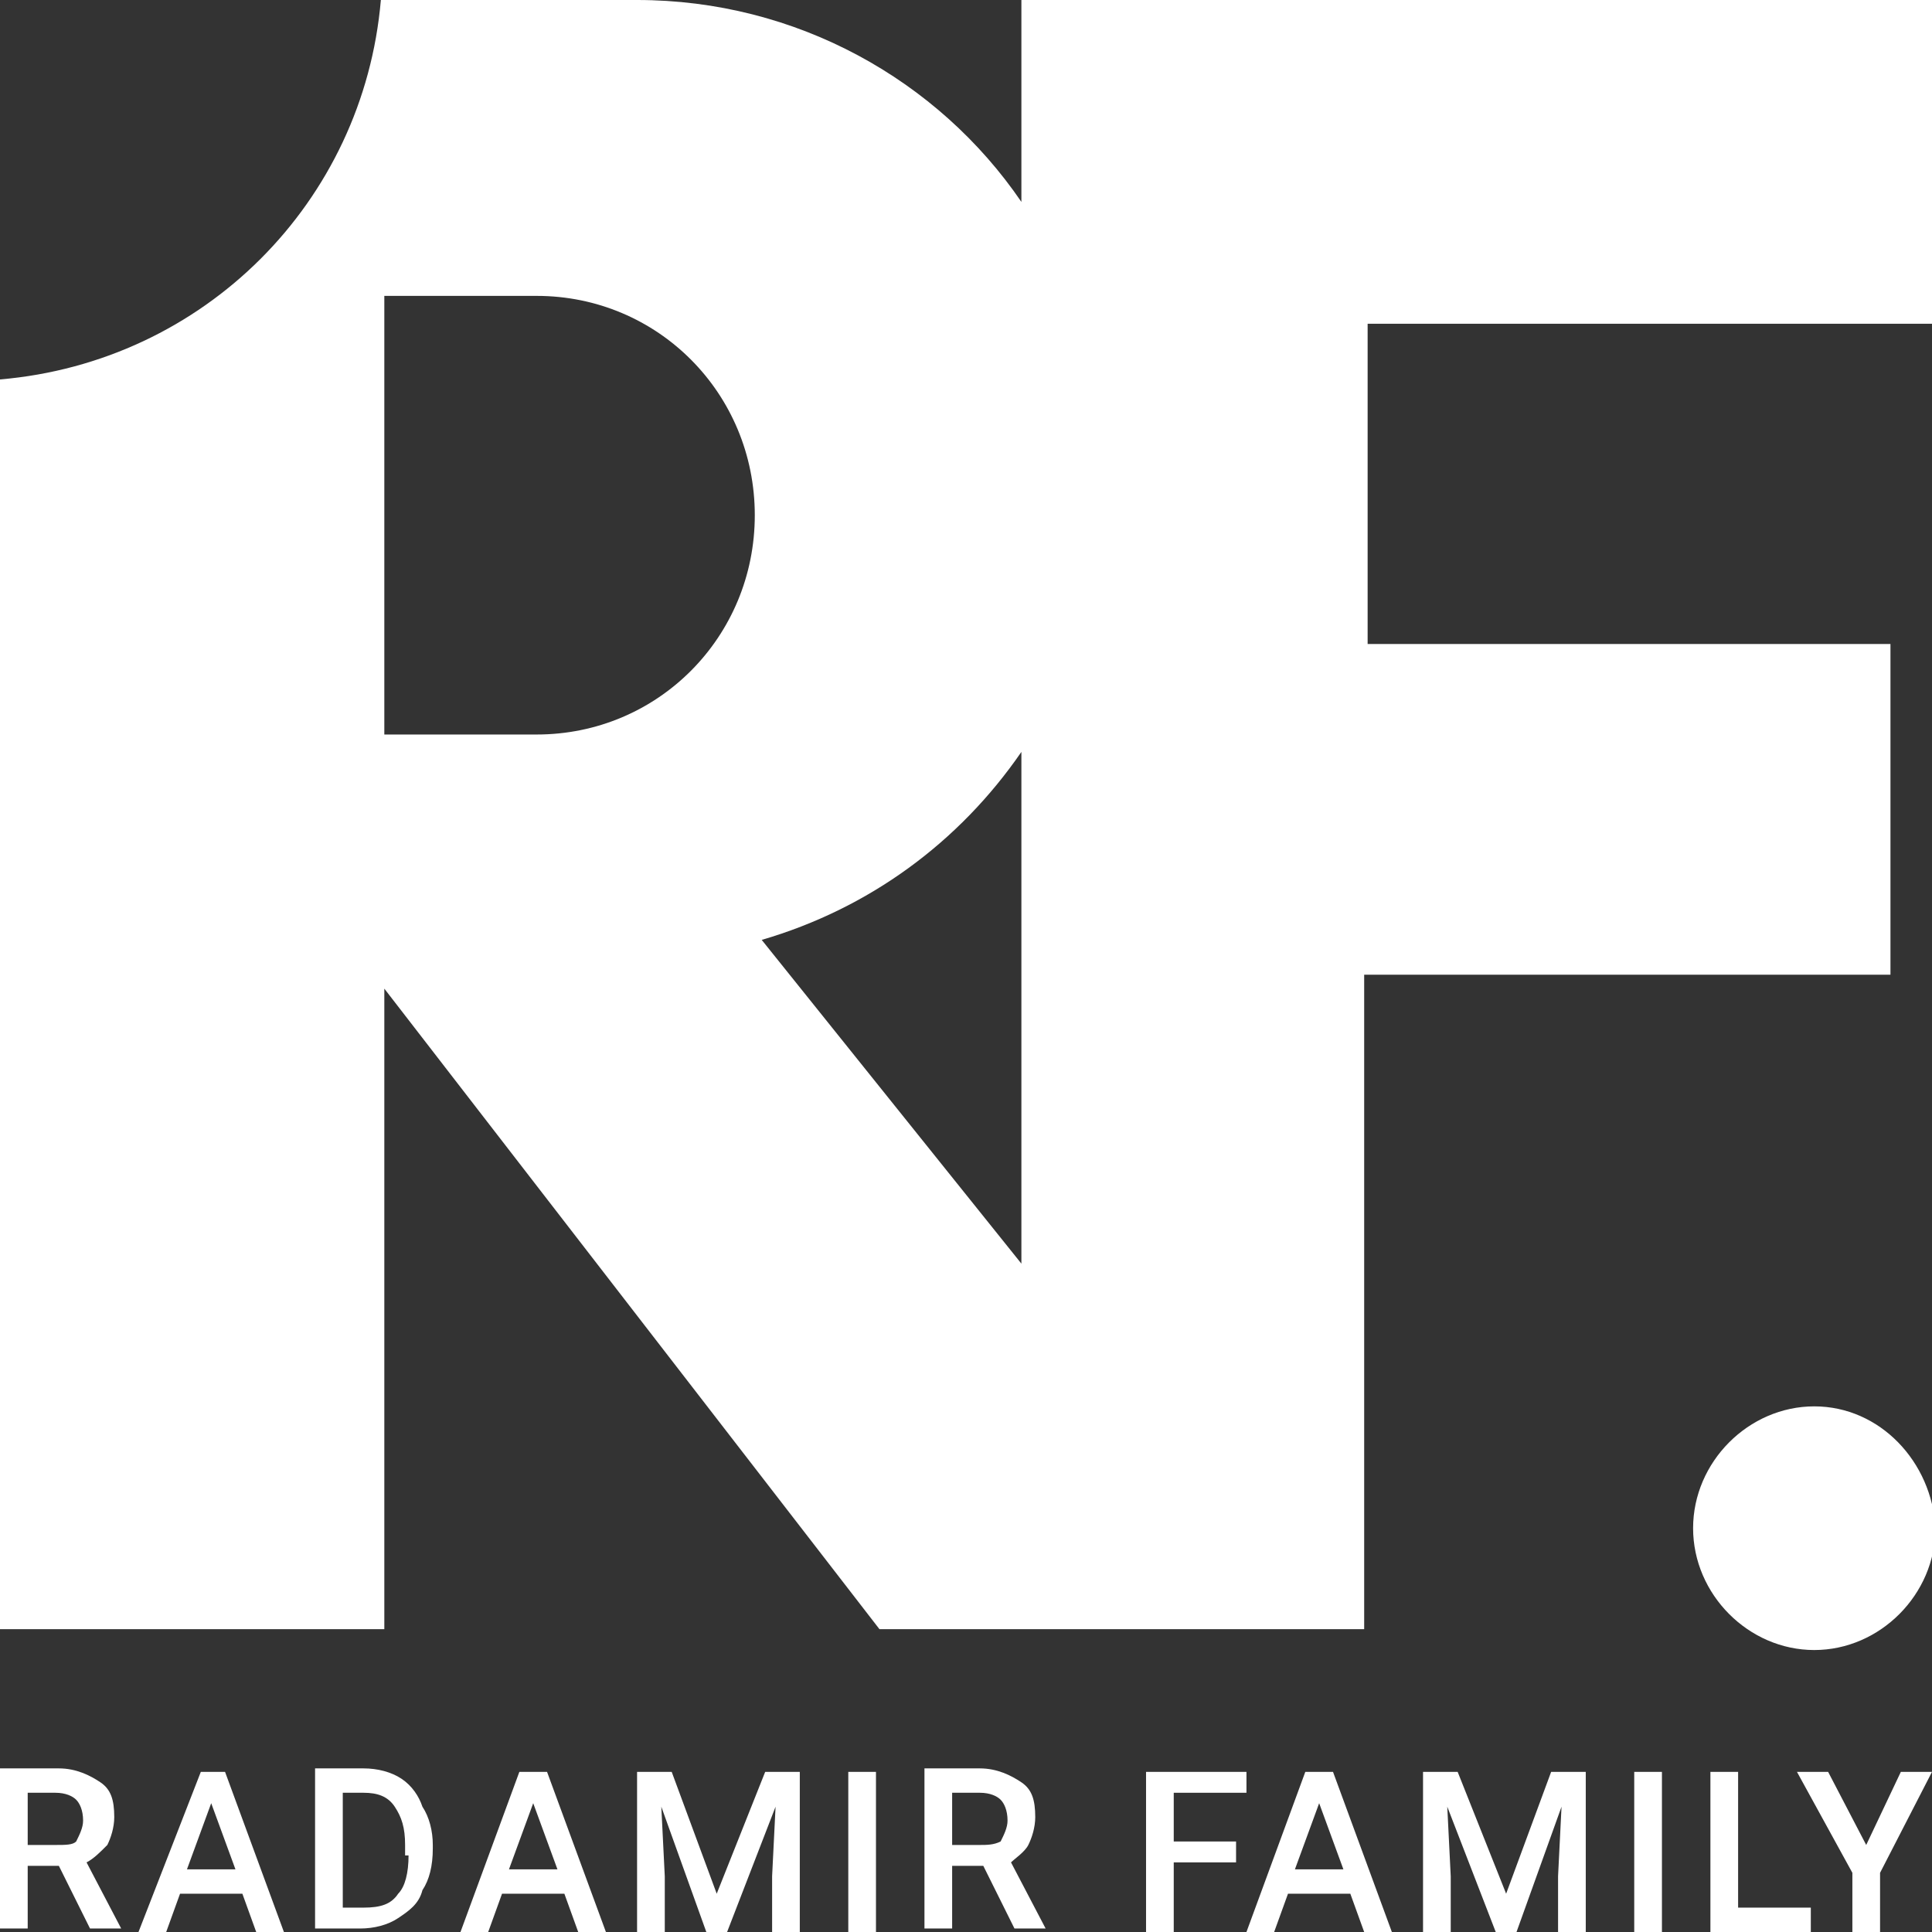
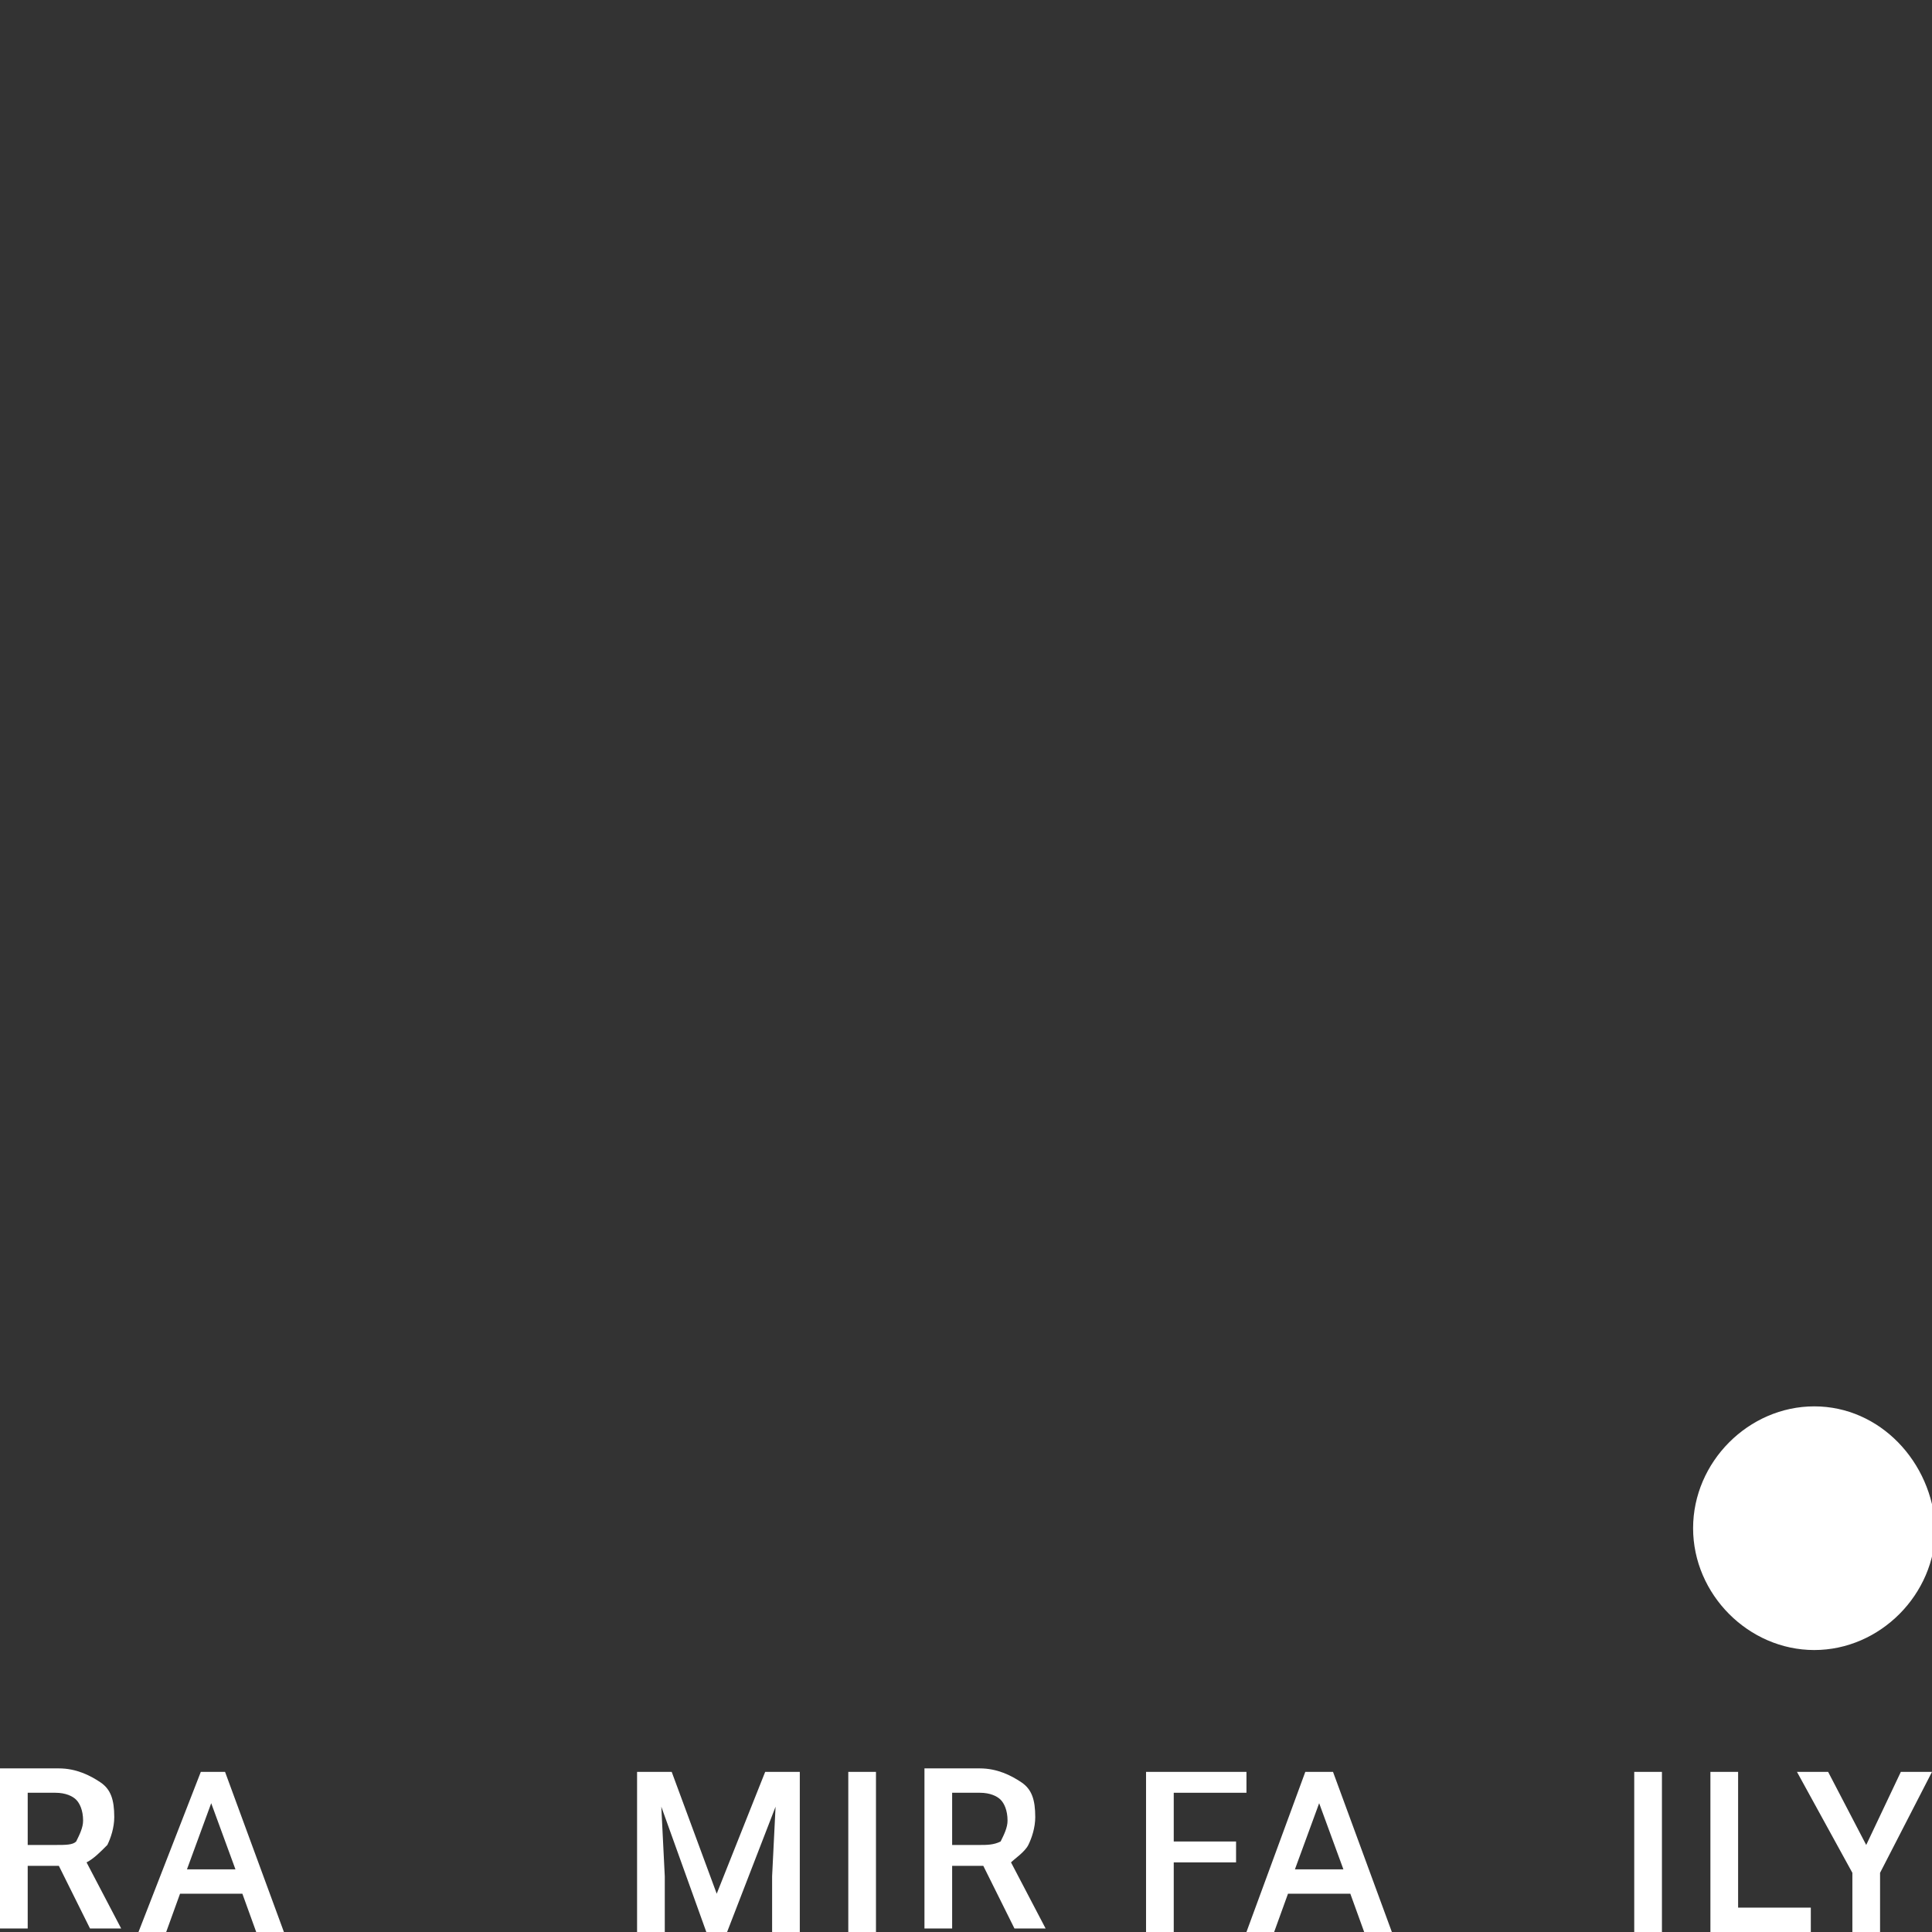
<svg xmlns="http://www.w3.org/2000/svg" width="171" height="171" viewBox="0 0 171 171" fill="none">
  <rect x="0" y="0" width="171" height="171" fill="#333333" stroke="none" />
  <g clip-path="url(#clip0_15_1417)">
-     <path d="M171 28.654V0H90.403V17.87C83.048 7.086 70.484 0 56.387 0H33.71C32.177 17.87 18.081 32.043 0 33.584V144.195H34.016V87.503L77.839 144.195H90.403H116.452H120.742V86.27H167.323V57H121.048V28.654H171ZM66.806 45.6C66.806 56.384 58.226 65.011 47.5 65.011H34.016V26.189H47.5C58.226 26.189 66.806 34.816 66.806 45.6ZM90.403 111.843L67.419 83.189C76.919 80.416 84.887 74.562 90.403 66.551V111.843Z" fill="white" />
    <path d="M160.581 124.476C154.758 124.476 149.855 129.405 149.855 135.259C149.855 141.113 154.758 146.043 160.581 146.043C166.403 146.043 171.306 141.113 171.306 135.259C171 129.405 166.403 124.476 160.581 124.476Z" fill="white" />
    <path d="M9.5 163.297C9.806 162.681 10.113 161.757 10.113 160.833C10.113 159.292 9.806 158.368 8.887 157.751C7.968 157.135 6.742 156.519 5.21 156.519H0V170.692H2.452V165.146H5.21L7.968 170.692H10.726L7.661 164.838C8.274 164.53 8.887 163.914 9.5 163.297ZM4.903 163.297H2.452V158.676H4.903C5.823 158.676 6.435 158.984 6.742 159.292C7.048 159.6 7.355 160.216 7.355 161.141C7.355 161.757 7.048 162.373 6.742 162.989C6.435 163.297 5.823 163.297 4.903 163.297Z" fill="white" />
    <path d="M17.774 156.827L12.258 171H14.71L15.935 167.611H21.452L22.677 171H25.129L19.919 156.827H17.774ZM16.548 165.454L18.694 159.6L20.839 165.454H16.548Z" fill="white" />
-     <path d="M35.548 157.443C34.629 156.827 33.403 156.519 32.178 156.519H27.887V170.692H31.871C33.097 170.692 34.323 170.384 35.242 169.768C36.161 169.151 37.081 168.535 37.387 167.303C38 166.379 38.307 165.146 38.307 163.606V163.297C38.307 162.065 38 160.833 37.387 159.908C37.081 158.984 36.468 158.06 35.548 157.443ZM36.161 164.222C36.161 165.762 35.855 166.995 35.242 167.611C34.629 168.535 33.71 168.843 32.178 168.843H30.339V158.676H32.178C33.403 158.676 34.323 158.984 34.936 159.908C35.548 160.833 35.855 161.757 35.855 163.297V164.222H36.161Z" fill="white" />
-     <path d="M45.968 156.827L40.758 171H43.21L44.435 167.611H49.952L51.177 171H53.629L48.419 156.827H45.968ZM45.048 165.454L47.194 159.6L49.339 165.454H45.048Z" fill="white" />
    <path d="M63.436 167.611L59.452 156.827H56.387V171H58.839V166.07L58.532 159.908L62.516 171H64.355L68.645 159.908L68.339 166.07V171H70.79V156.827H67.726L63.436 167.611Z" fill="white" />
    <path d="M77.532 156.827H75.081V171H77.532V156.827Z" fill="white" />
    <path d="M91.016 163.297C91.323 162.681 91.629 161.757 91.629 160.833C91.629 159.292 91.323 158.368 90.403 157.751C89.484 157.135 88.258 156.519 86.726 156.519H81.823V170.692H84.274V165.146H87.032L89.79 170.692H92.548L89.484 164.838C89.79 164.53 90.71 163.914 91.016 163.297ZM86.726 163.297H84.274V158.676H86.726C87.645 158.676 88.258 158.984 88.564 159.292C88.871 159.6 89.177 160.216 89.177 161.141C89.177 161.757 88.871 162.373 88.564 162.989C87.951 163.297 87.339 163.297 86.726 163.297Z" fill="white" />
    <path d="M101.436 171H103.887V164.838H109.403V162.989H103.887V158.676H110.323V156.827H101.436V171Z" fill="white" />
    <path d="M115.532 156.827L110.323 171H112.774L114 167.611H119.516L120.742 171H123.193L117.984 156.827H115.532ZM114.613 165.454L116.758 159.6L118.903 165.454H114.613Z" fill="white" />
-     <path d="M133.307 167.611L129.016 156.827H125.952V171H128.403V166.07L128.097 159.908L132.387 171H134.226L138.21 159.908L137.903 166.07V171H140.355V156.827H137.29L133.307 167.611Z" fill="white" />
    <path d="M147.097 156.827H144.645V171H147.097V156.827Z" fill="white" />
    <path d="M153.839 156.827H151.387V171H160.274V168.843H153.839V156.827Z" fill="white" />
    <path d="M165.177 163.297L161.806 156.827H159.048L163.952 165.762V171H166.403V165.762L171 156.827H168.242L165.177 163.297Z" fill="white" />
  </g>
  <defs>
    <clipPath id="clip0_15_1417">
      <rect width="171" height="171" fill="white" />
    </clipPath>
  </defs>
</svg>